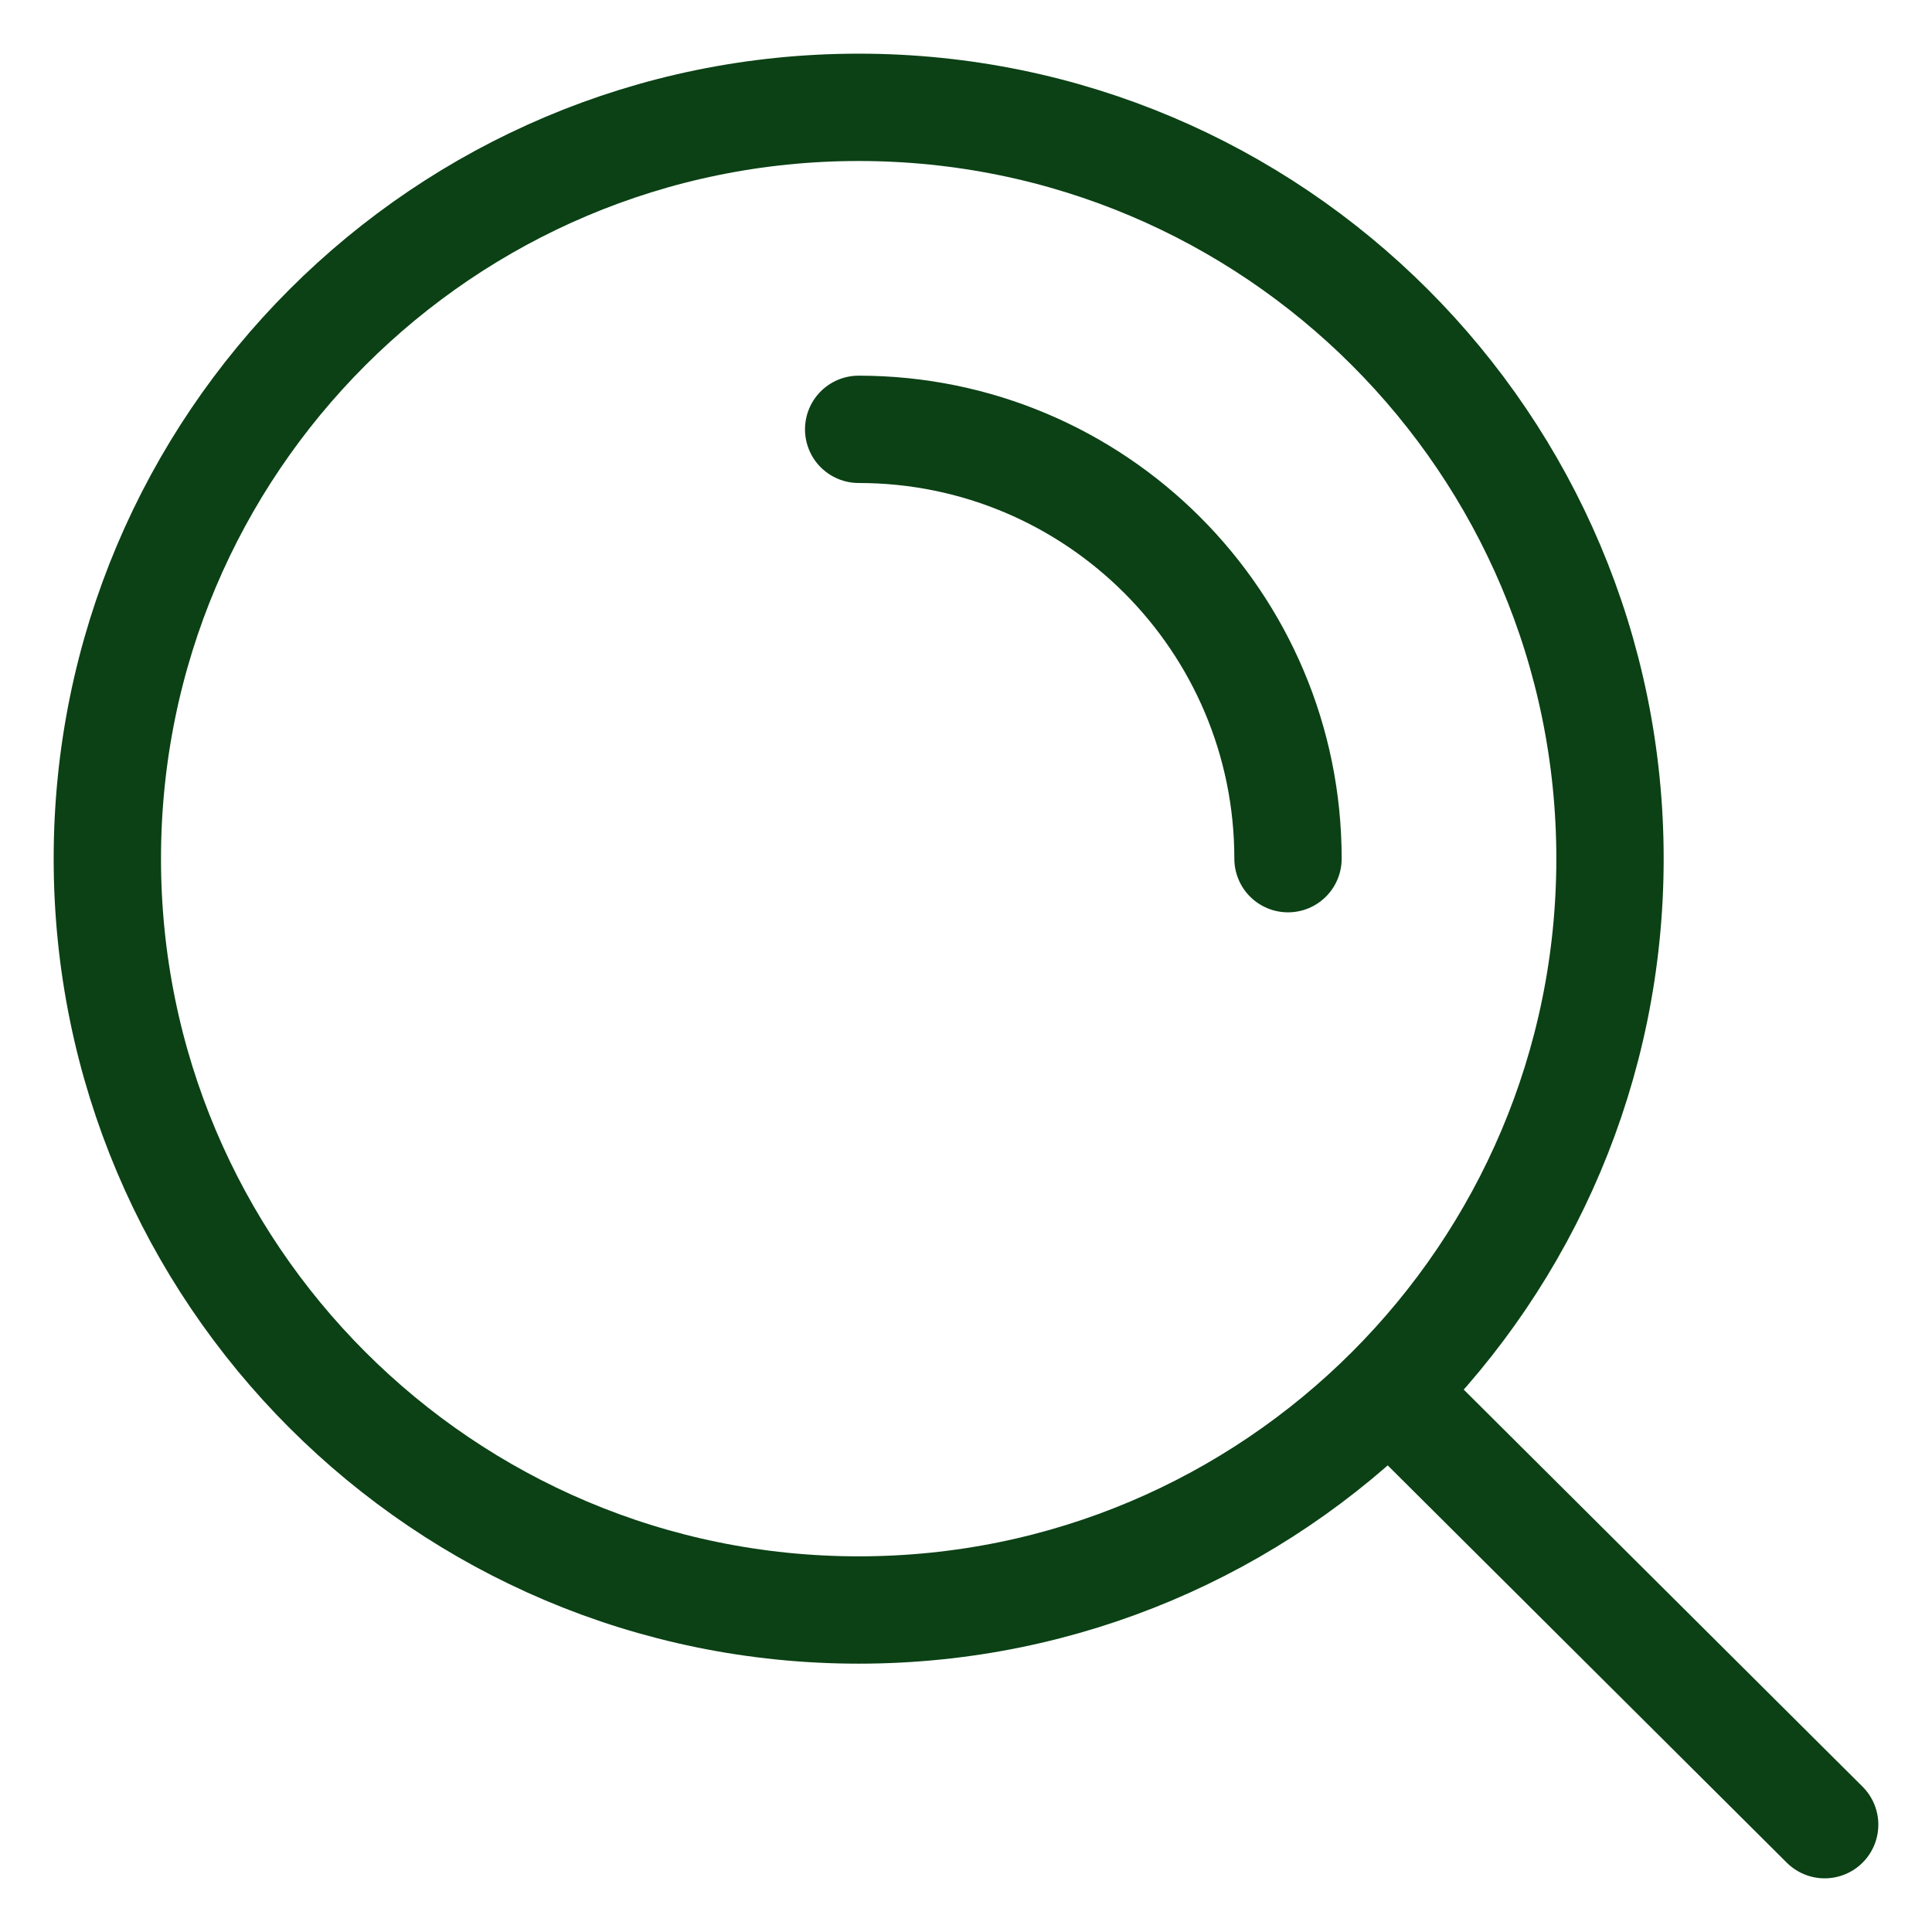
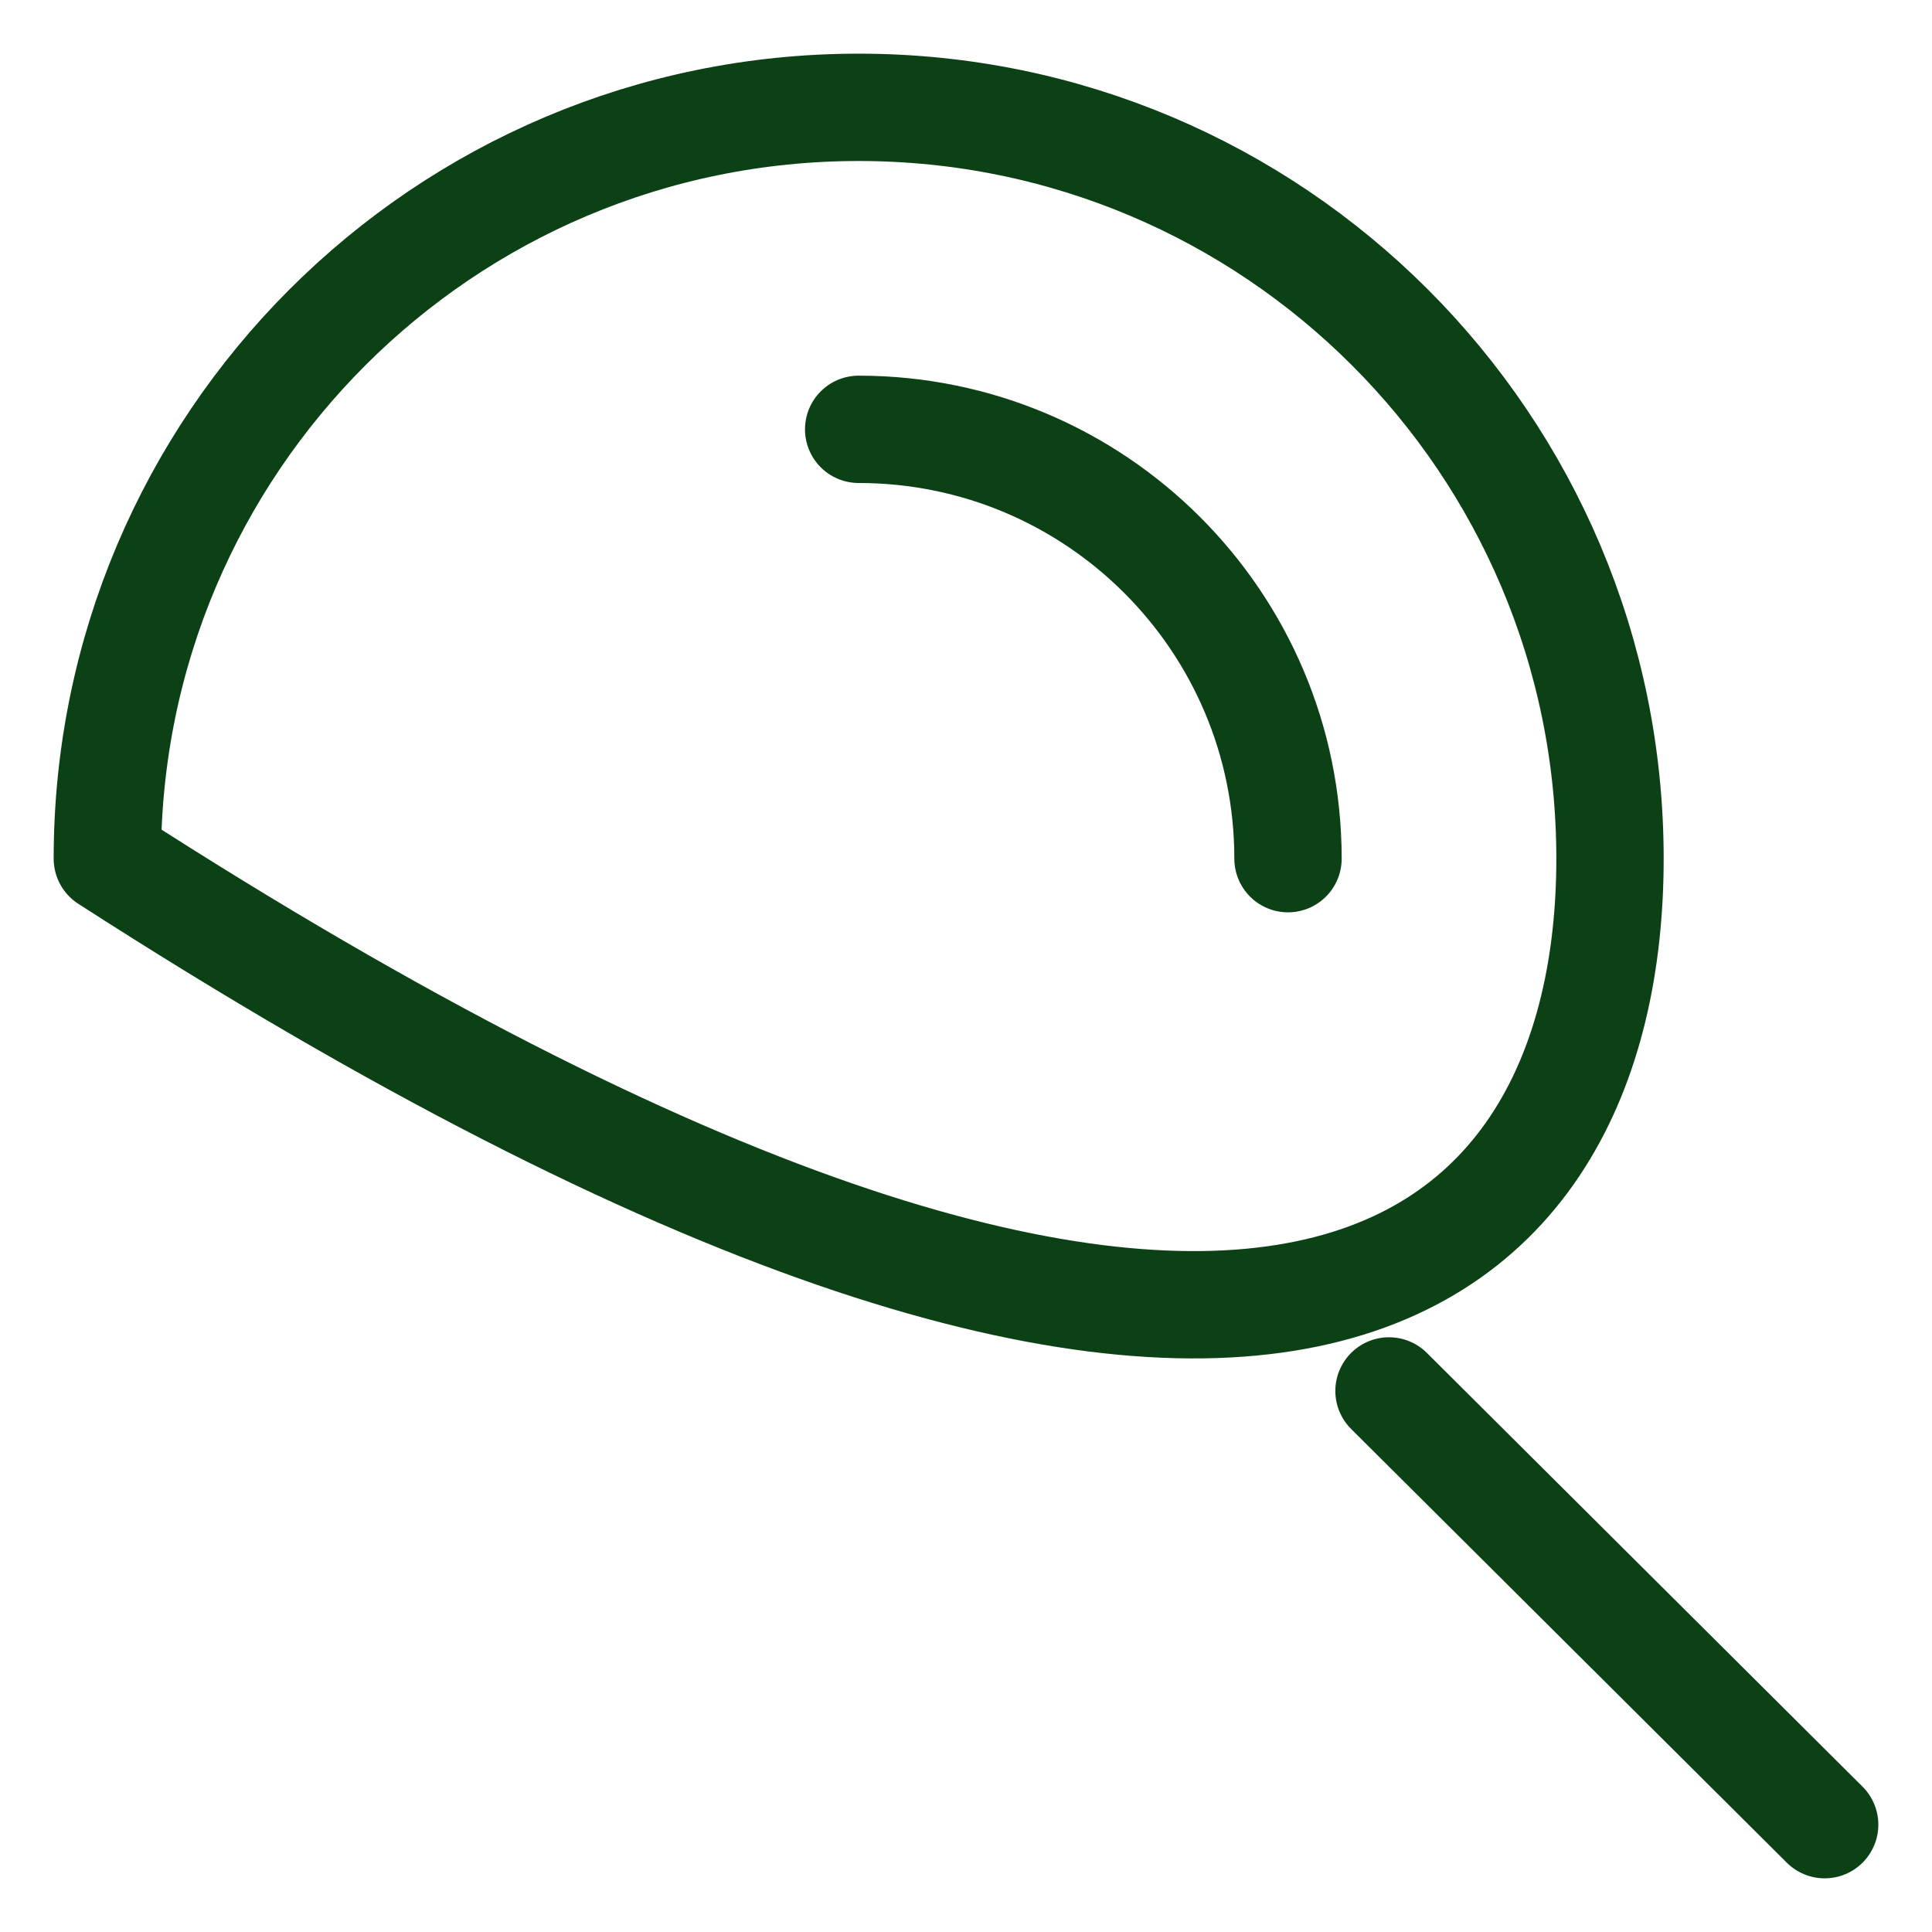
<svg xmlns="http://www.w3.org/2000/svg" width="18" height="18" viewBox="0 0 18 18" fill="none">
-   <path d="M12.941 12.959L17 17M8 4C10.209 4 12 5.791 12 8M15 8C15 4.134 11.866 1 8 1C4.134 1 1 4.134 1 8C1 11.866 4.134 15 8 15C11.866 15 15 11.866 15 8Z" stroke="#0B4115" stroke-linecap="round" stroke-linejoin="round" />
+   <path d="M12.941 12.959L17 17M8 4C10.209 4 12 5.791 12 8M15 8C15 4.134 11.866 1 8 1C4.134 1 1 4.134 1 8C11.866 15 15 11.866 15 8Z" stroke="#0B4115" stroke-linecap="round" stroke-linejoin="round" />
</svg>